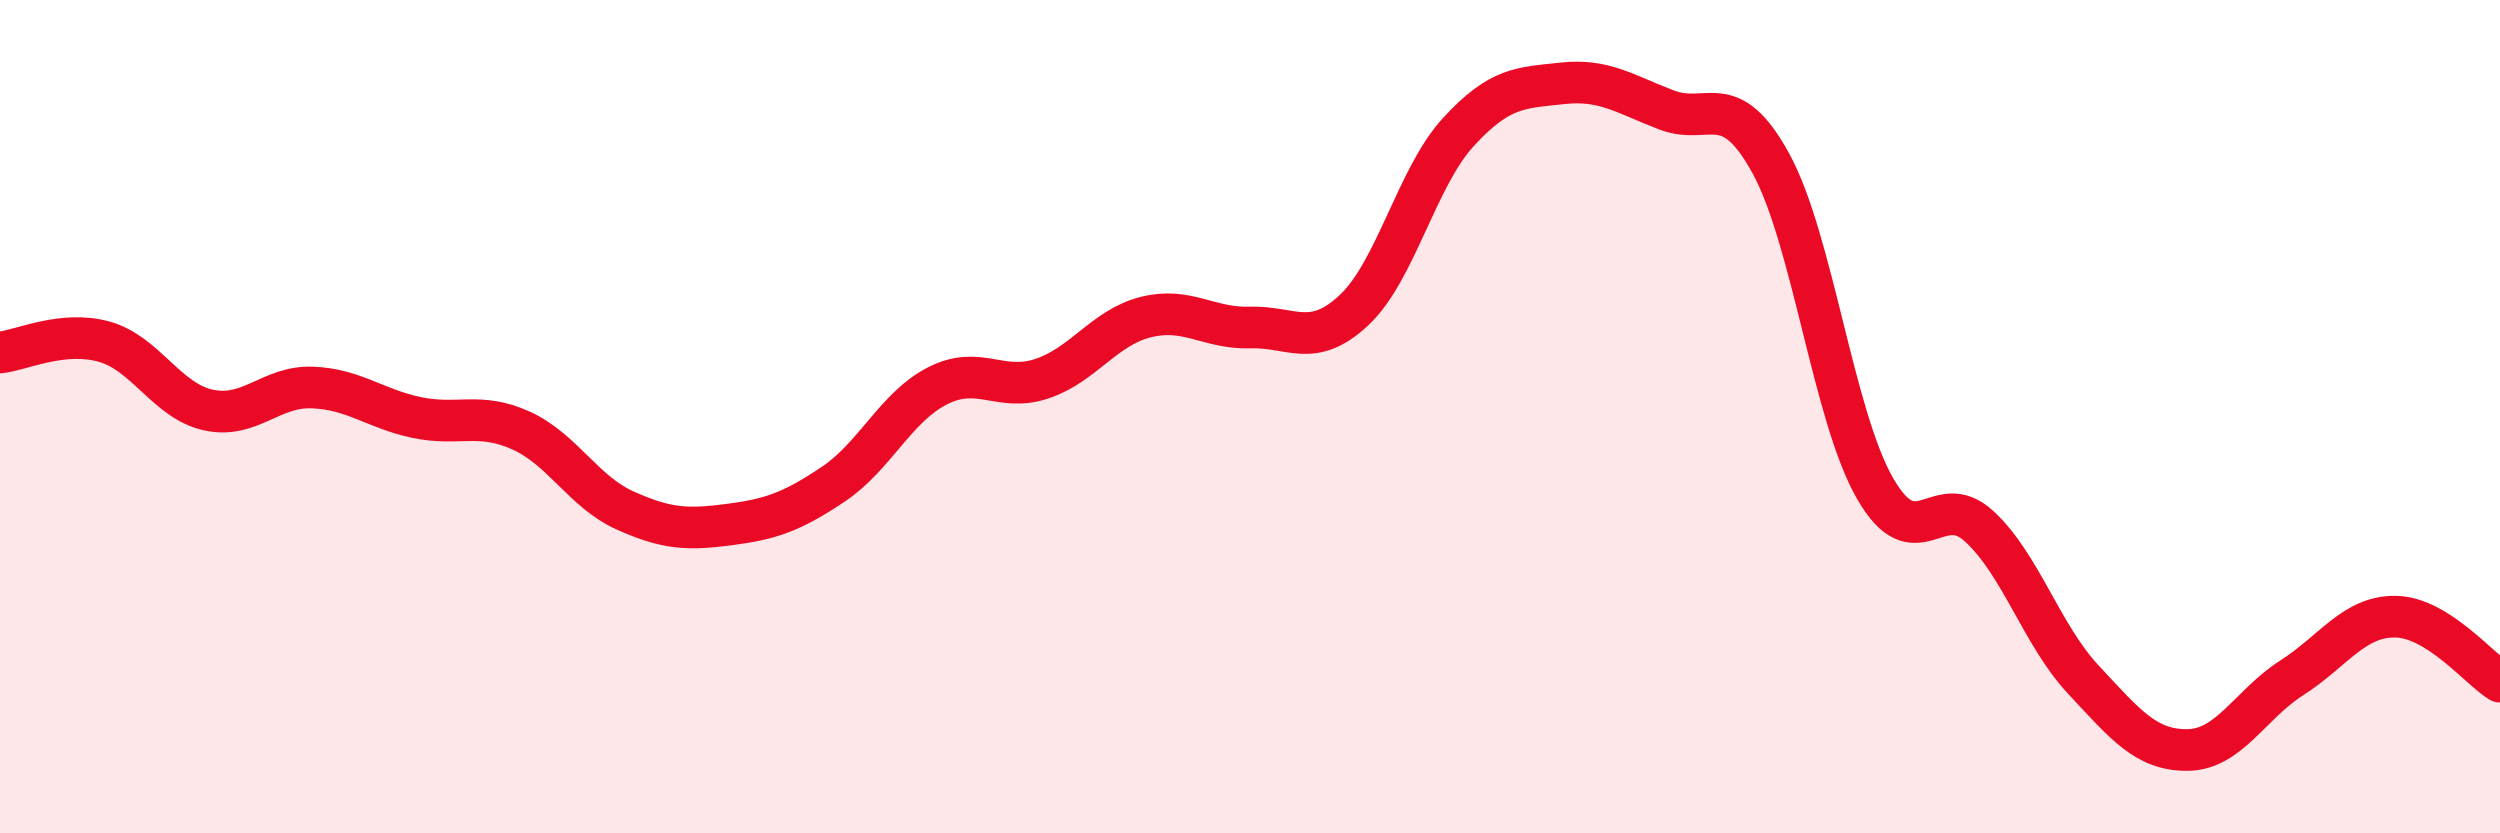
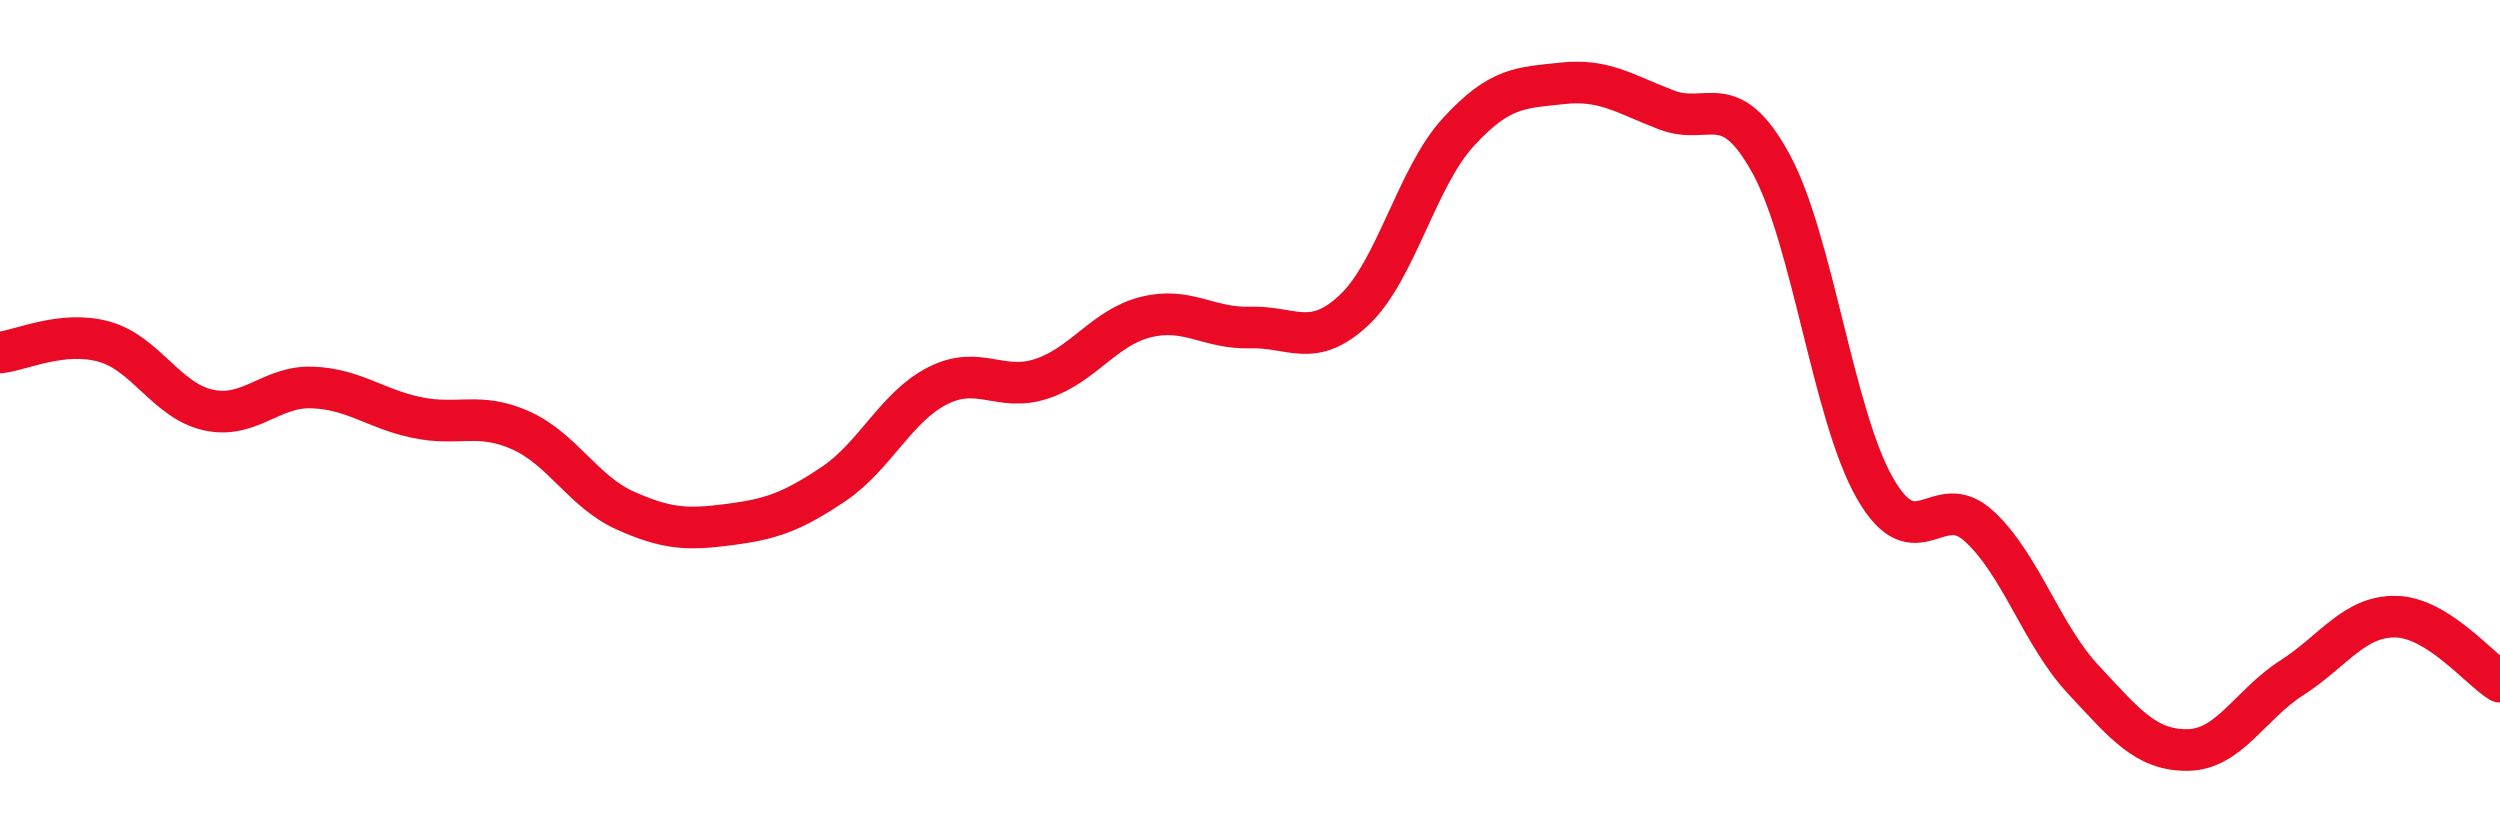
<svg xmlns="http://www.w3.org/2000/svg" width="60" height="20" viewBox="0 0 60 20">
-   <path d="M 0,8.46 C 0.5,8.41 1.5,7.92 2.5,8.2 C 3.5,8.48 4,9.62 5,9.84 C 6,10.06 6.5,9.26 7.5,9.3 C 8.5,9.34 9,9.81 10,10.02 C 11,10.23 11.5,9.88 12.5,10.33 C 13.5,10.78 14,11.8 15,12.25 C 16,12.7 16.5,12.72 17.5,12.59 C 18.5,12.46 19,12.29 20,11.62 C 21,10.95 21.5,9.77 22.5,9.26 C 23.5,8.75 24,9.42 25,9.09 C 26,8.76 26.5,7.86 27.5,7.61 C 28.5,7.36 29,7.89 30,7.86 C 31,7.83 31.5,8.38 32.5,7.44 C 33.5,6.5 34,4.26 35,3.17 C 36,2.08 36.5,2.11 37.5,2 C 38.5,1.89 39,2.26 40,2.64 C 41,3.02 41.5,2.1 42.5,3.92 C 43.5,5.74 44,9.98 45,11.72 C 46,13.46 46.5,11.71 47.5,12.63 C 48.5,13.55 49,15.24 50,16.31 C 51,17.38 51.5,18.01 52.5,18 C 53.5,17.99 54,16.91 55,16.27 C 56,15.63 56.5,14.78 57.5,14.8 C 58.5,14.82 59.5,16.05 60,16.36L60 20L0 20Z" fill="#EB0A25" opacity="0.1" stroke-linecap="round" stroke-linejoin="round" />
  <path d="M 0,8.46 C 0.5,8.41 1.5,7.92 2.5,8.2 C 3.5,8.48 4,9.62 5,9.84 C 6,10.06 6.5,9.26 7.5,9.3 C 8.5,9.34 9,9.81 10,10.02 C 11,10.23 11.5,9.88 12.5,10.33 C 13.5,10.78 14,11.8 15,12.25 C 16,12.7 16.5,12.72 17.5,12.59 C 18.5,12.46 19,12.29 20,11.62 C 21,10.95 21.5,9.77 22.5,9.26 C 23.5,8.75 24,9.42 25,9.09 C 26,8.76 26.5,7.86 27.5,7.61 C 28.5,7.36 29,7.89 30,7.86 C 31,7.83 31.5,8.38 32.5,7.44 C 33.5,6.5 34,4.26 35,3.17 C 36,2.08 36.5,2.11 37.5,2 C 38.5,1.89 39,2.26 40,2.64 C 41,3.02 41.5,2.1 42.5,3.92 C 43.5,5.74 44,9.98 45,11.72 C 46,13.46 46.5,11.71 47.5,12.63 C 48.5,13.55 49,15.24 50,16.31 C 51,17.38 51.5,18.01 52.5,18 C 53.5,17.99 54,16.91 55,16.27 C 56,15.63 56.5,14.78 57.5,14.8 C 58.5,14.82 59.5,16.05 60,16.36" stroke="#EB0A25" stroke-width="1" fill="none" stroke-linecap="round" stroke-linejoin="round" />
</svg>